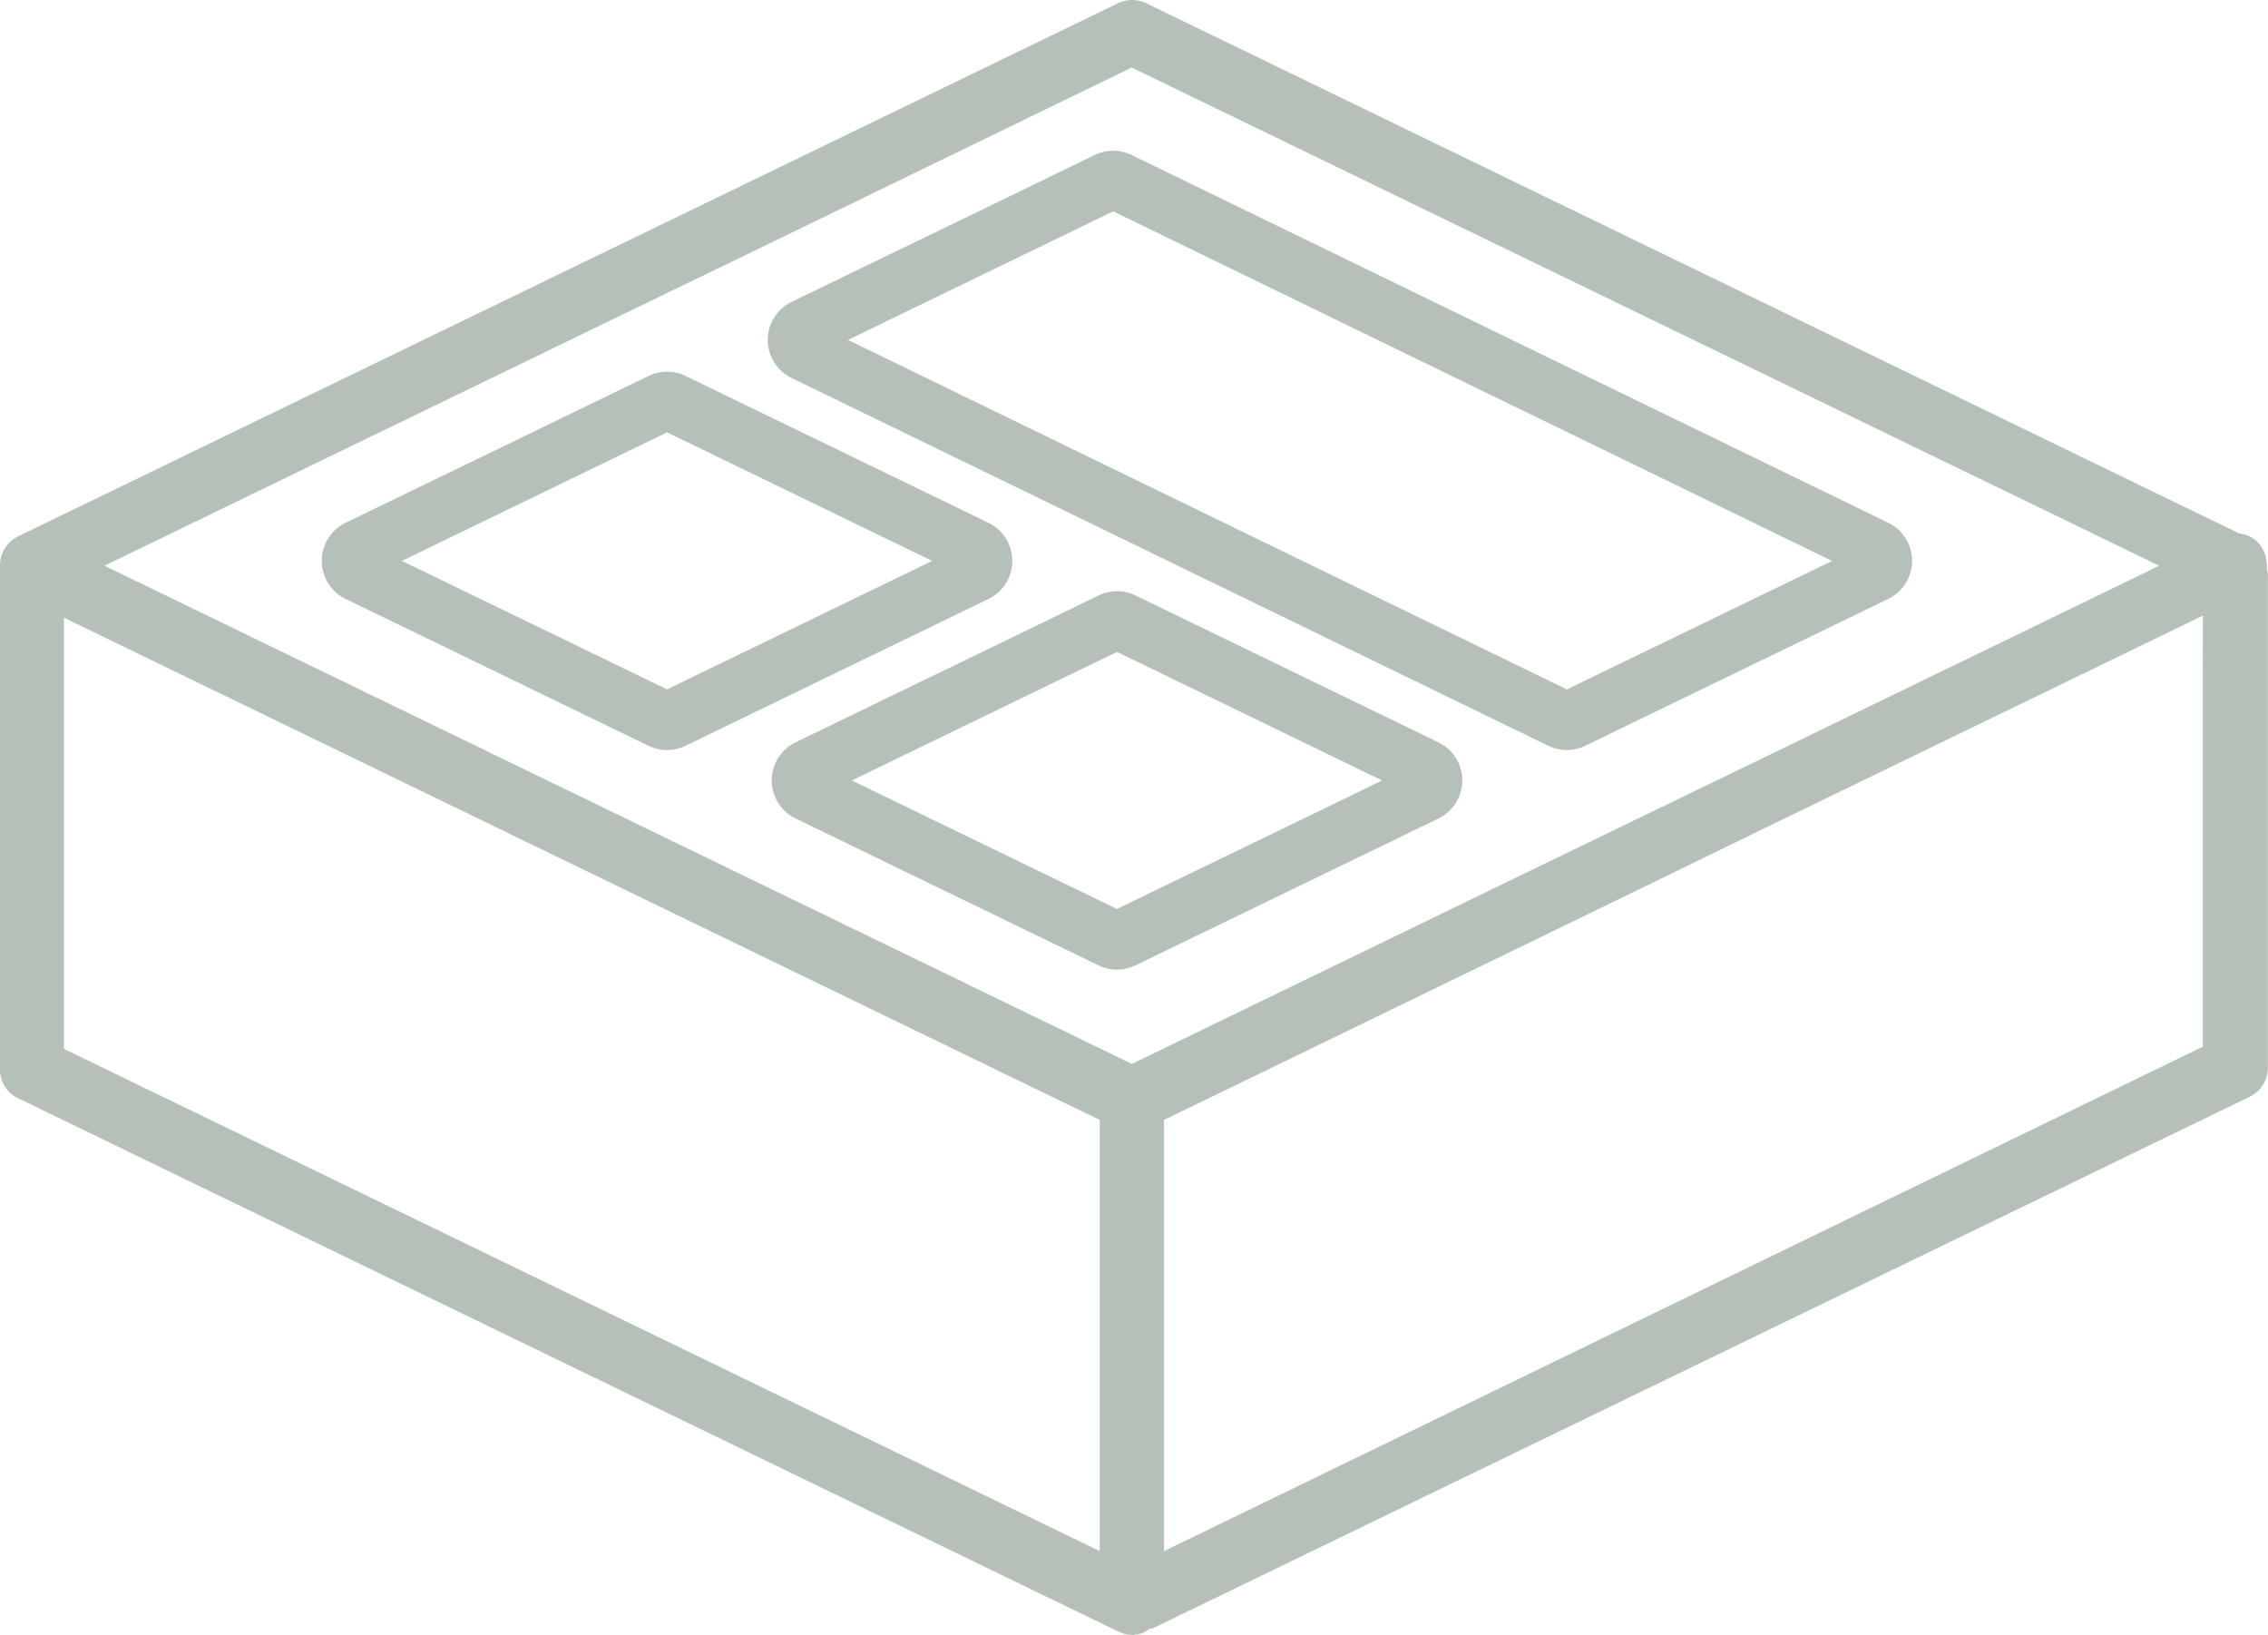
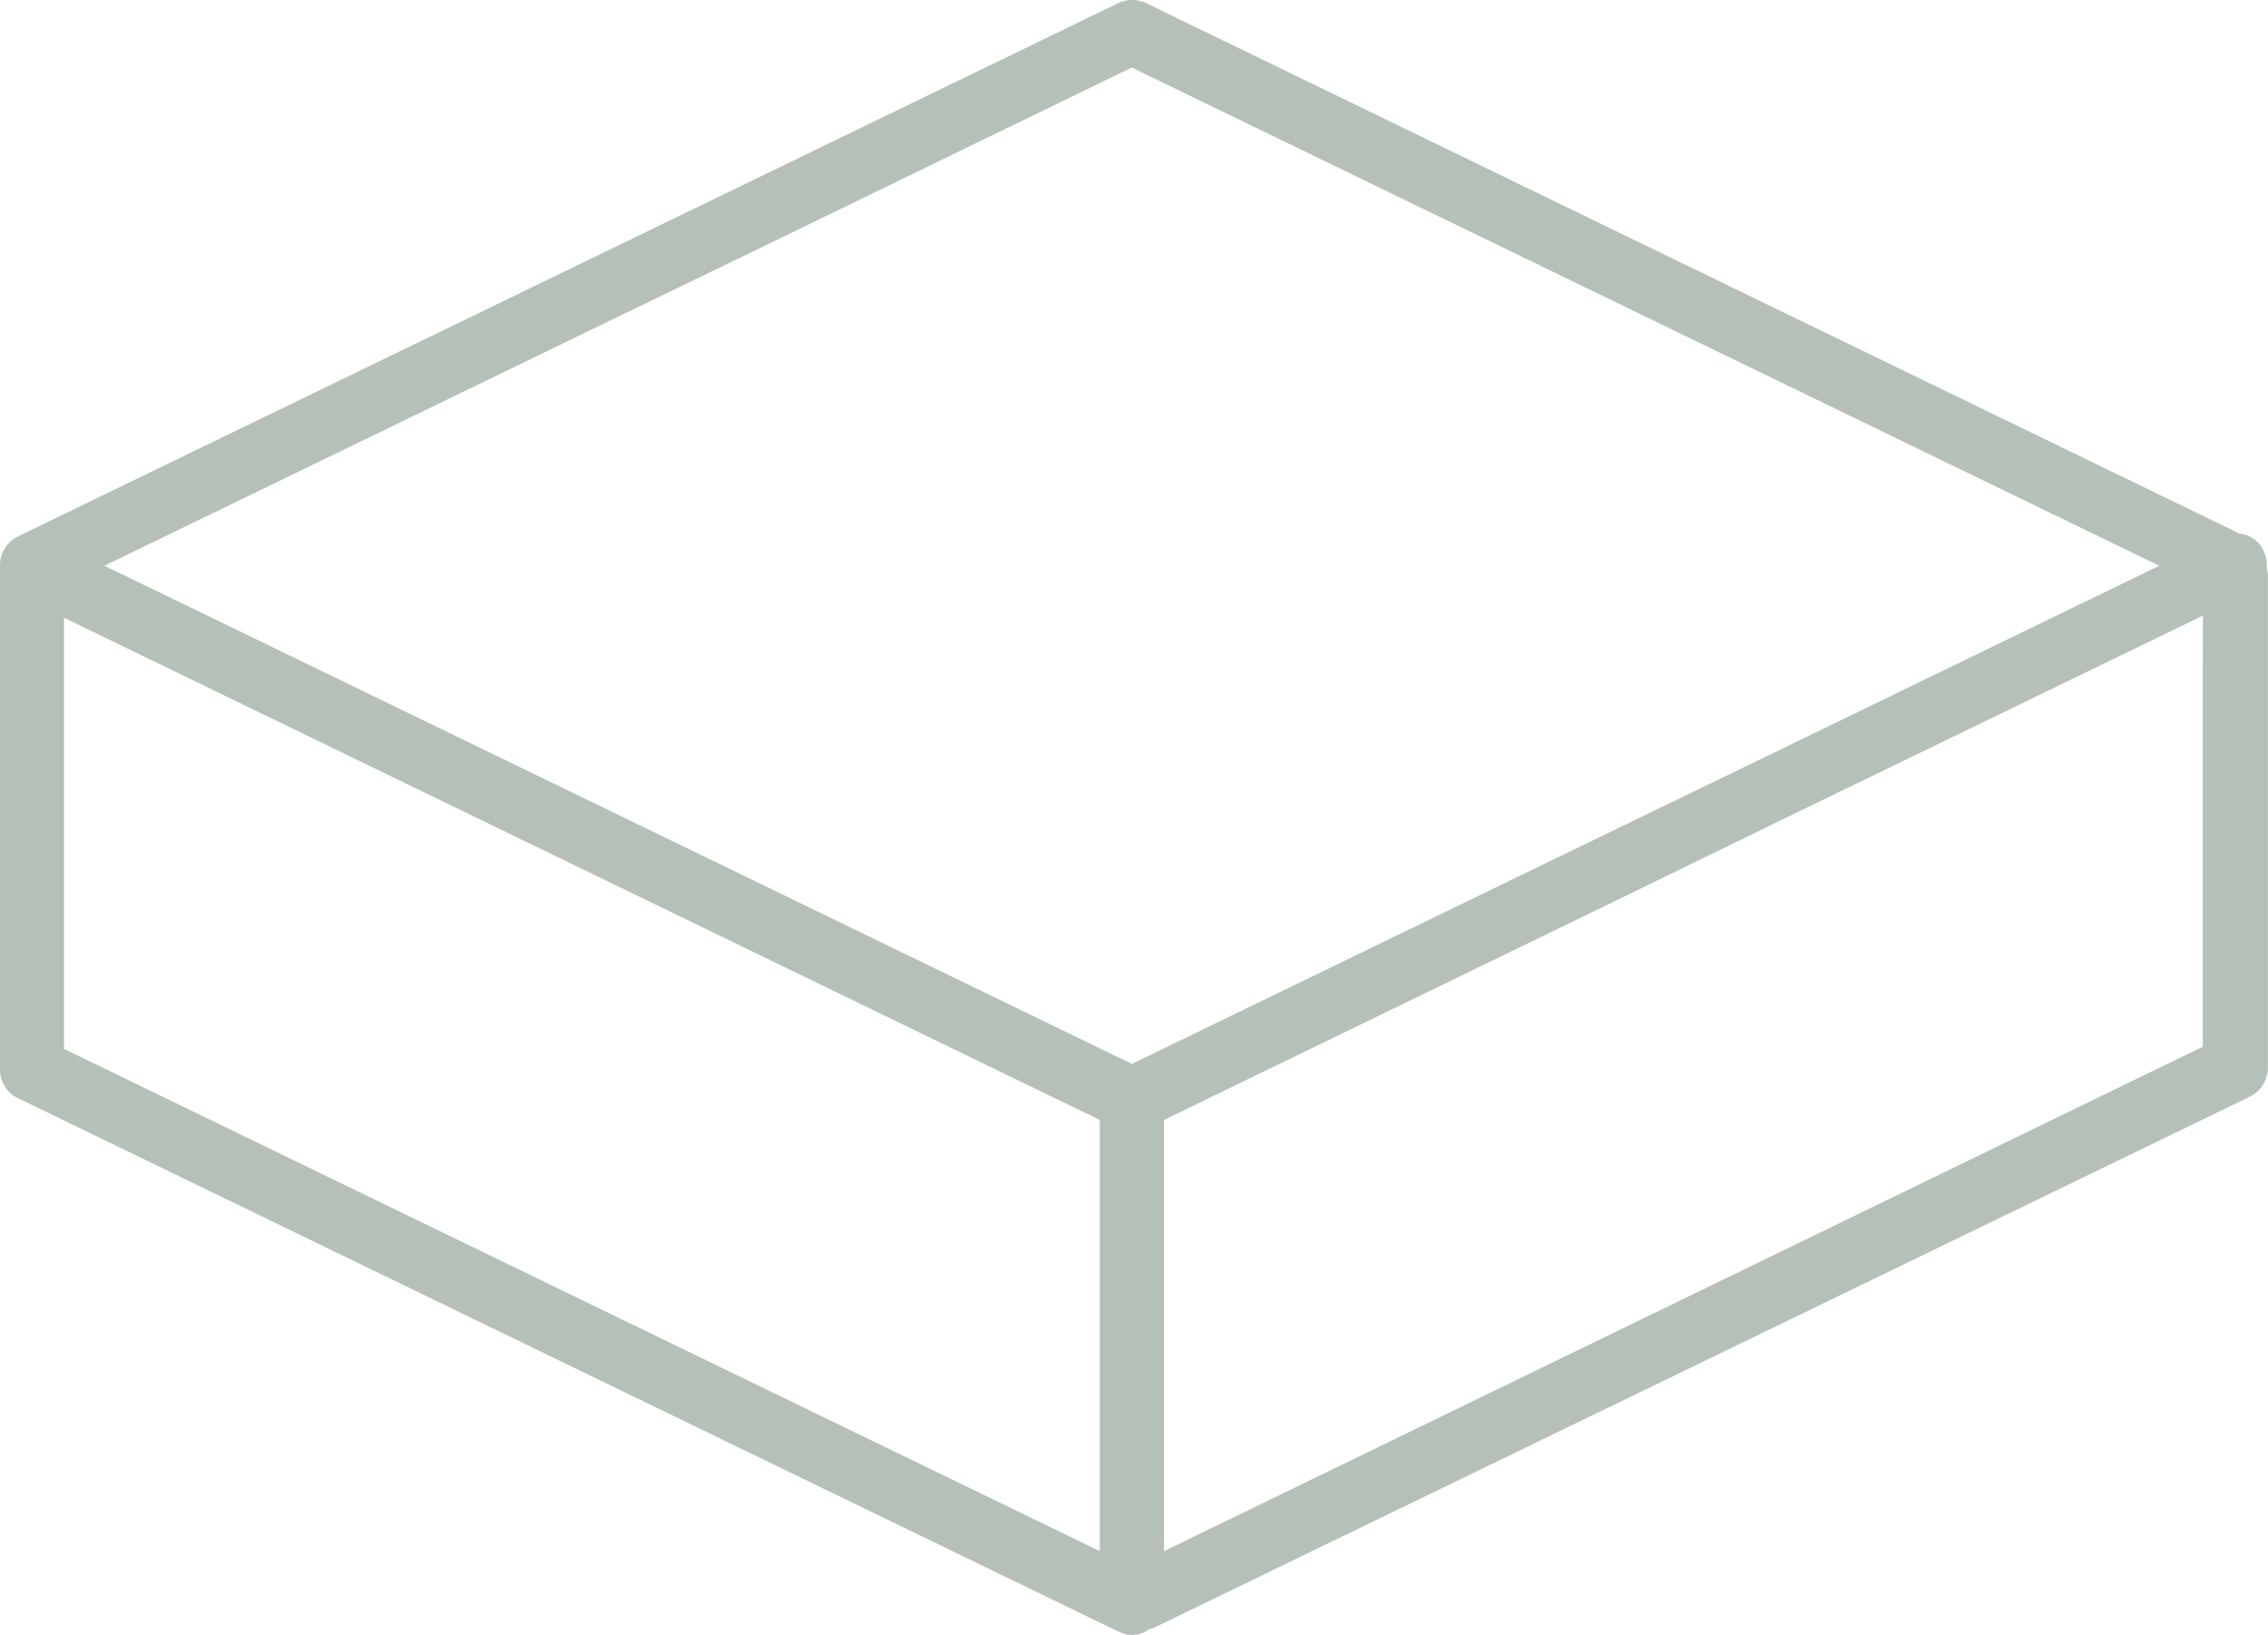
<svg xmlns="http://www.w3.org/2000/svg" width="99.913" height="72.027" viewBox="0 0 99.913 72.027">
  <defs>
    <style>.a{fill:#b5c0b8;}</style>
  </defs>
  <g transform="translate(-24.8 -112)">
-     <path class="a" d="M100.189,184.177l11.681,5.664L100.188,195.5,88.51,189.84l11.679-5.662m0-2.672a1.862,1.862,0,0,0-.814.187L93.7,184.448l-2.716,1.313-4.955,2.4a1.863,1.863,0,0,0,0,3.353l13.346,6.471a1.862,1.862,0,0,0,1.625,0l7.6-3.684,2.716-1.313,3.033-1.473a1.863,1.863,0,0,0,0-3.353L101,181.692a1.86,1.86,0,0,0-.813-.187Z" transform="translate(-46.004 -53.134)" />
-     <path class="a" d="M217.763,156.566l-33.338-16.2a1.863,1.863,0,0,0-1.628,0l-5.674,2.755-2.716,1.314-4.96,2.4a1.863,1.863,0,0,0,0,3.352l33.335,16.2a1.863,1.863,0,0,0,1.627,0l7.6-3.684,2.715-1.313,3.038-1.475A1.863,1.863,0,0,0,217.763,156.566ZM203.6,163.905l-31.669-15.394,11.683-5.665,31.672,15.4Z" transform="translate(-109.775 -21.538)" />
-     <path class="a" d="M184.348,225.237l11.681,5.664-11.682,5.661L172.669,230.9l11.679-5.662m0-2.672a1.861,1.861,0,0,0-.814.187l-5.675,2.755-2.715,1.313-4.955,2.4a1.863,1.863,0,0,0,0,3.353l13.346,6.471a1.863,1.863,0,0,0,1.626,0l7.6-3.684,2.715-1.313,3.034-1.473a1.863,1.863,0,0,0,0-3.353l-13.348-6.472a1.864,1.864,0,0,0-.813-.187Z" transform="translate(-110.342 -84.523)" />
    <path class="a" d="M123.908,160.308a1.431,1.431,0,0,0,.8-1.272v-21.76a1.533,1.533,0,0,1-.047-.38,1.511,1.511,0,0,0-.148-.647,1.31,1.31,0,0,0-.914-.725l-.173-.036-.159-.077L75.294,112.141a1.434,1.434,0,0,0-1.24,0L25.6,135.624a1.426,1.426,0,0,0-.8,1.214v22.269a1.391,1.391,0,0,0,.8,1.268l48.349,23.434a1.41,1.41,0,0,1,.157.069c.035.014.073.03.113.049l.022.007.065.022h0l.091.03.052.016.019,0c.089,0,.165.012.224.019l.029,0h0l.095-.024h.1l.056-.017.091-.03h0l.065-.022.079-.026.246-.164h.1Zm-2.069-18.938v16.737l-.8.387L78.106,179.339l-2.03.985V161.331l.8-.387,20.091-9.751,5.651-2.755,17.2-8.339,2.03-.984Zm-48.59,20.845v18.108l-2.03-.984-42.8-20.75-.8-.386V139.209l2.03.984,42.8,20.75.8.386Zm2.03-3.651-.616.3-.617-.3L32.027,138.191,29.4,136.919l2.623-1.271,20.067-9.728,6.478-3.133,15.472-7.513.617-.3.617.3L117.3,135.648l2.621,1.271-2.62,1.272L101.824,145.7l-6.479,3.134Z" transform="translate(0 0)" />
  </g>
</svg>